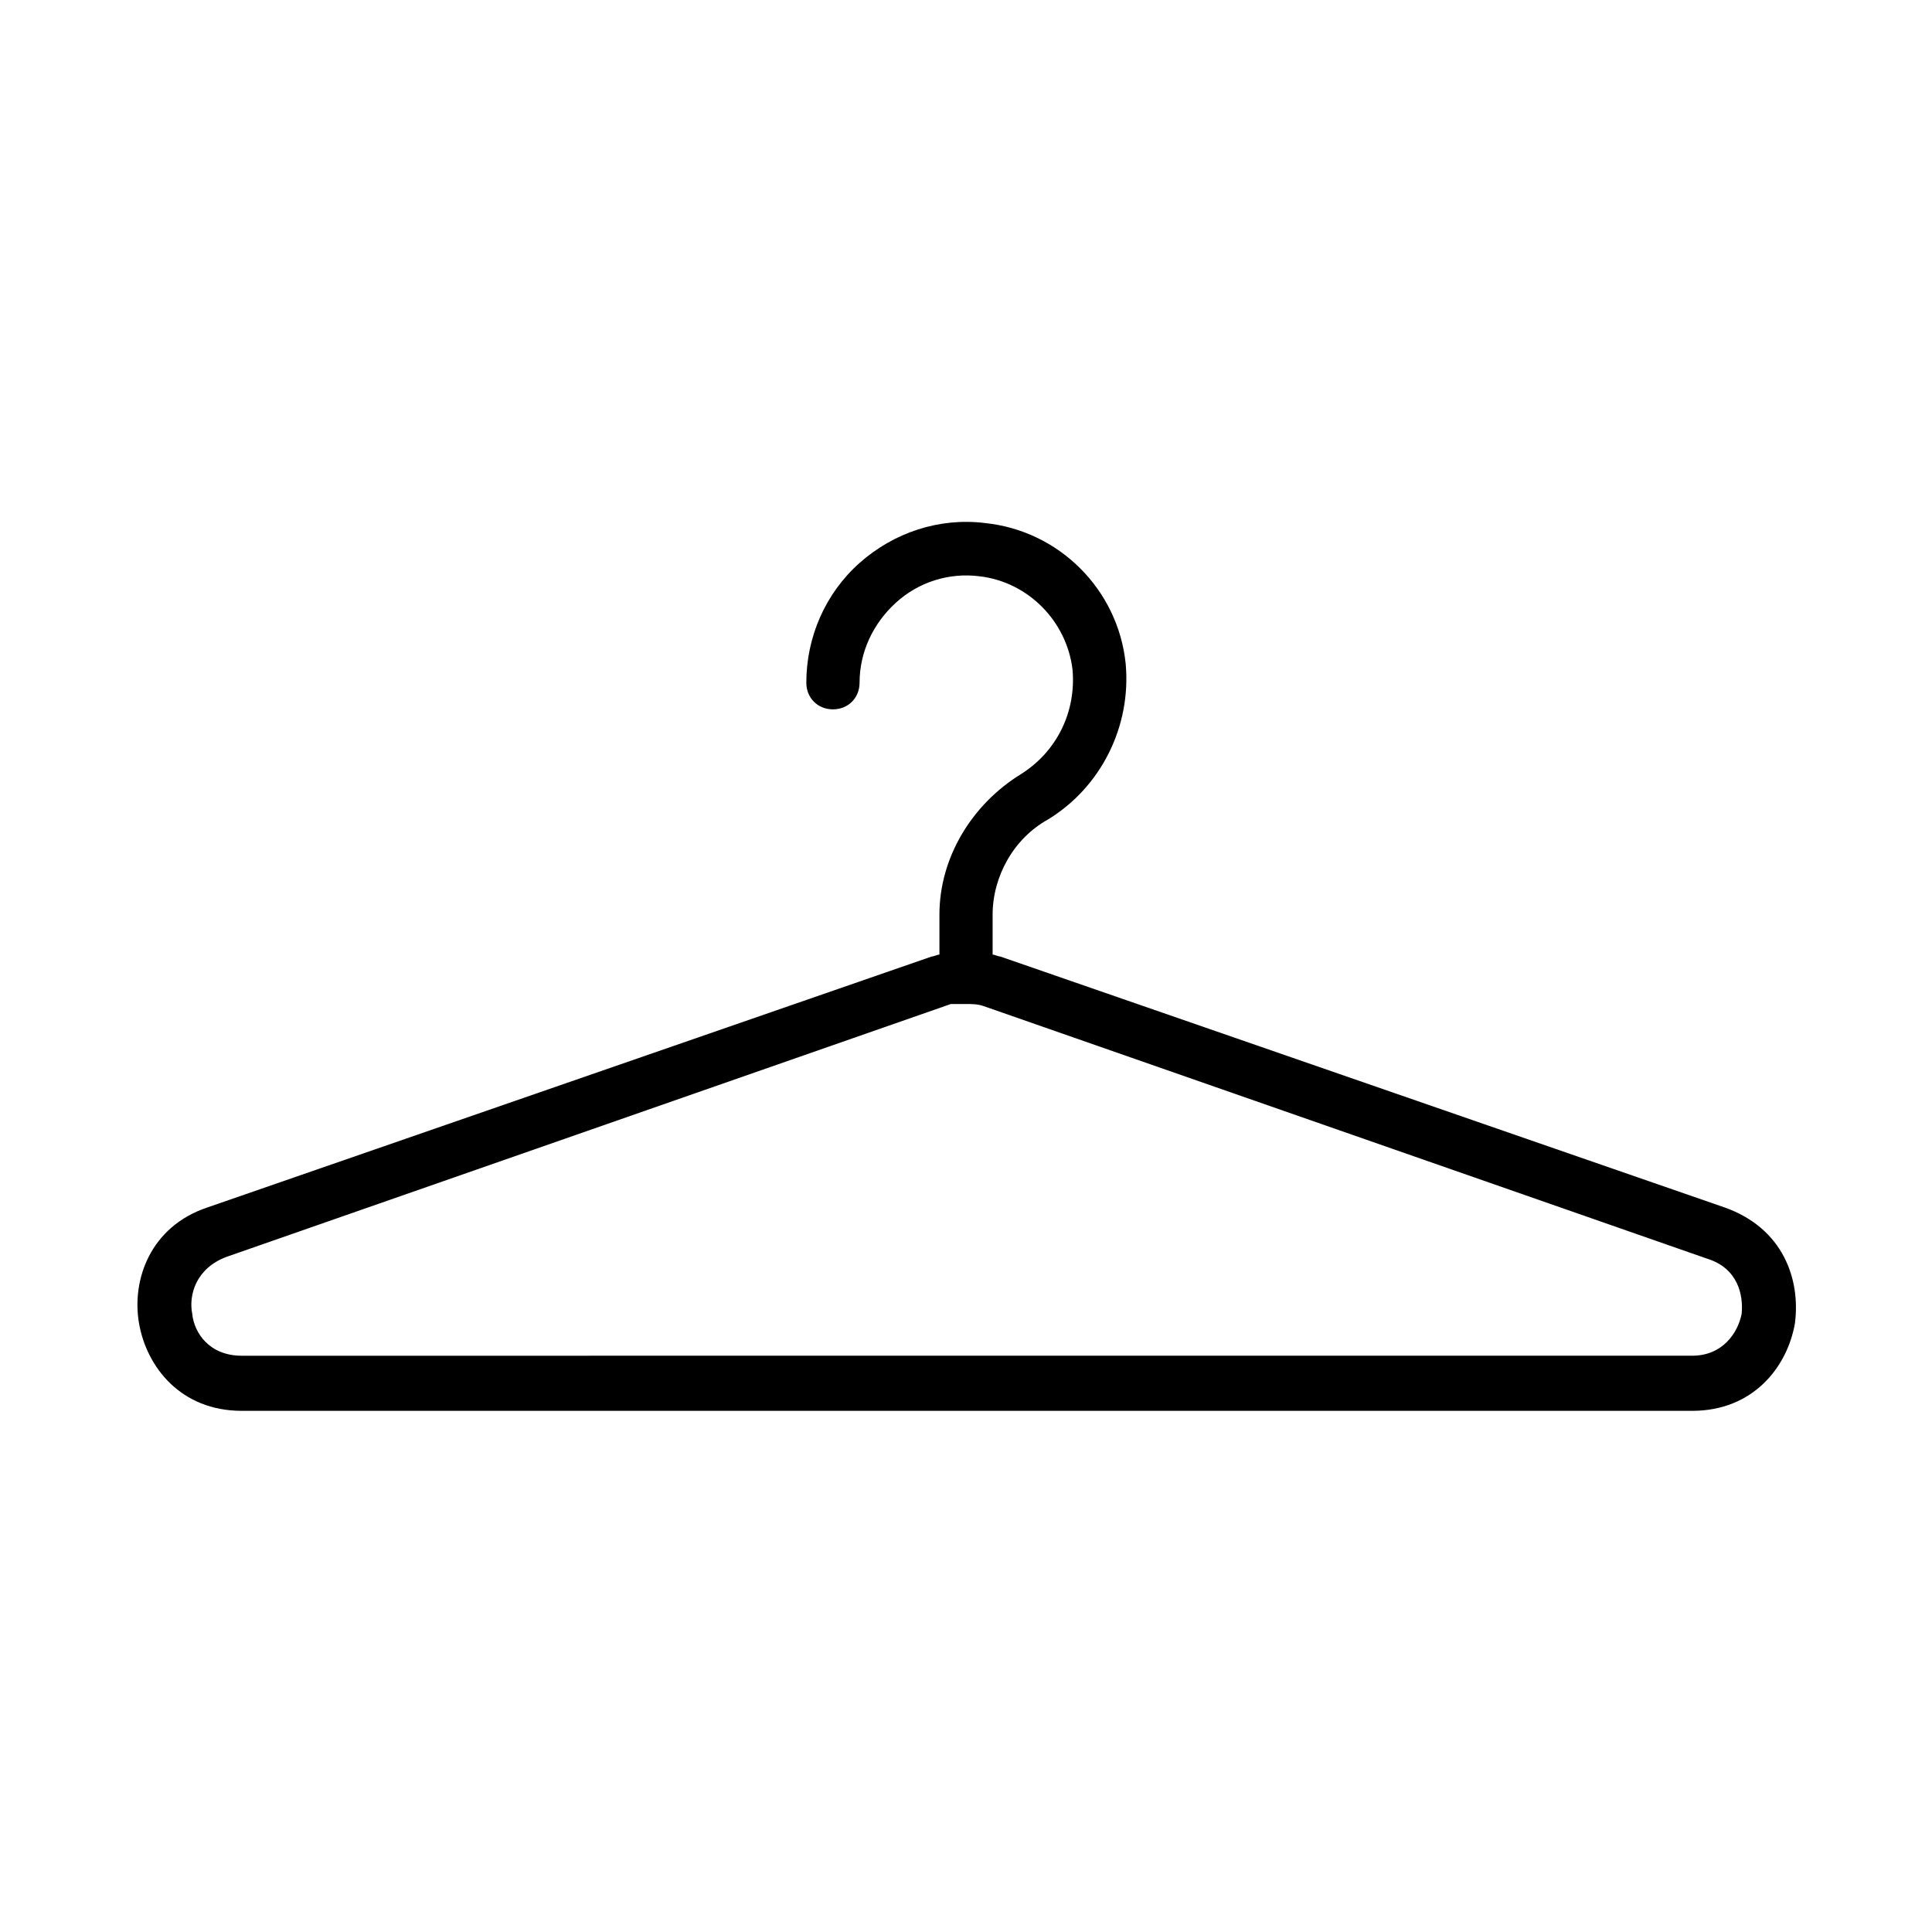
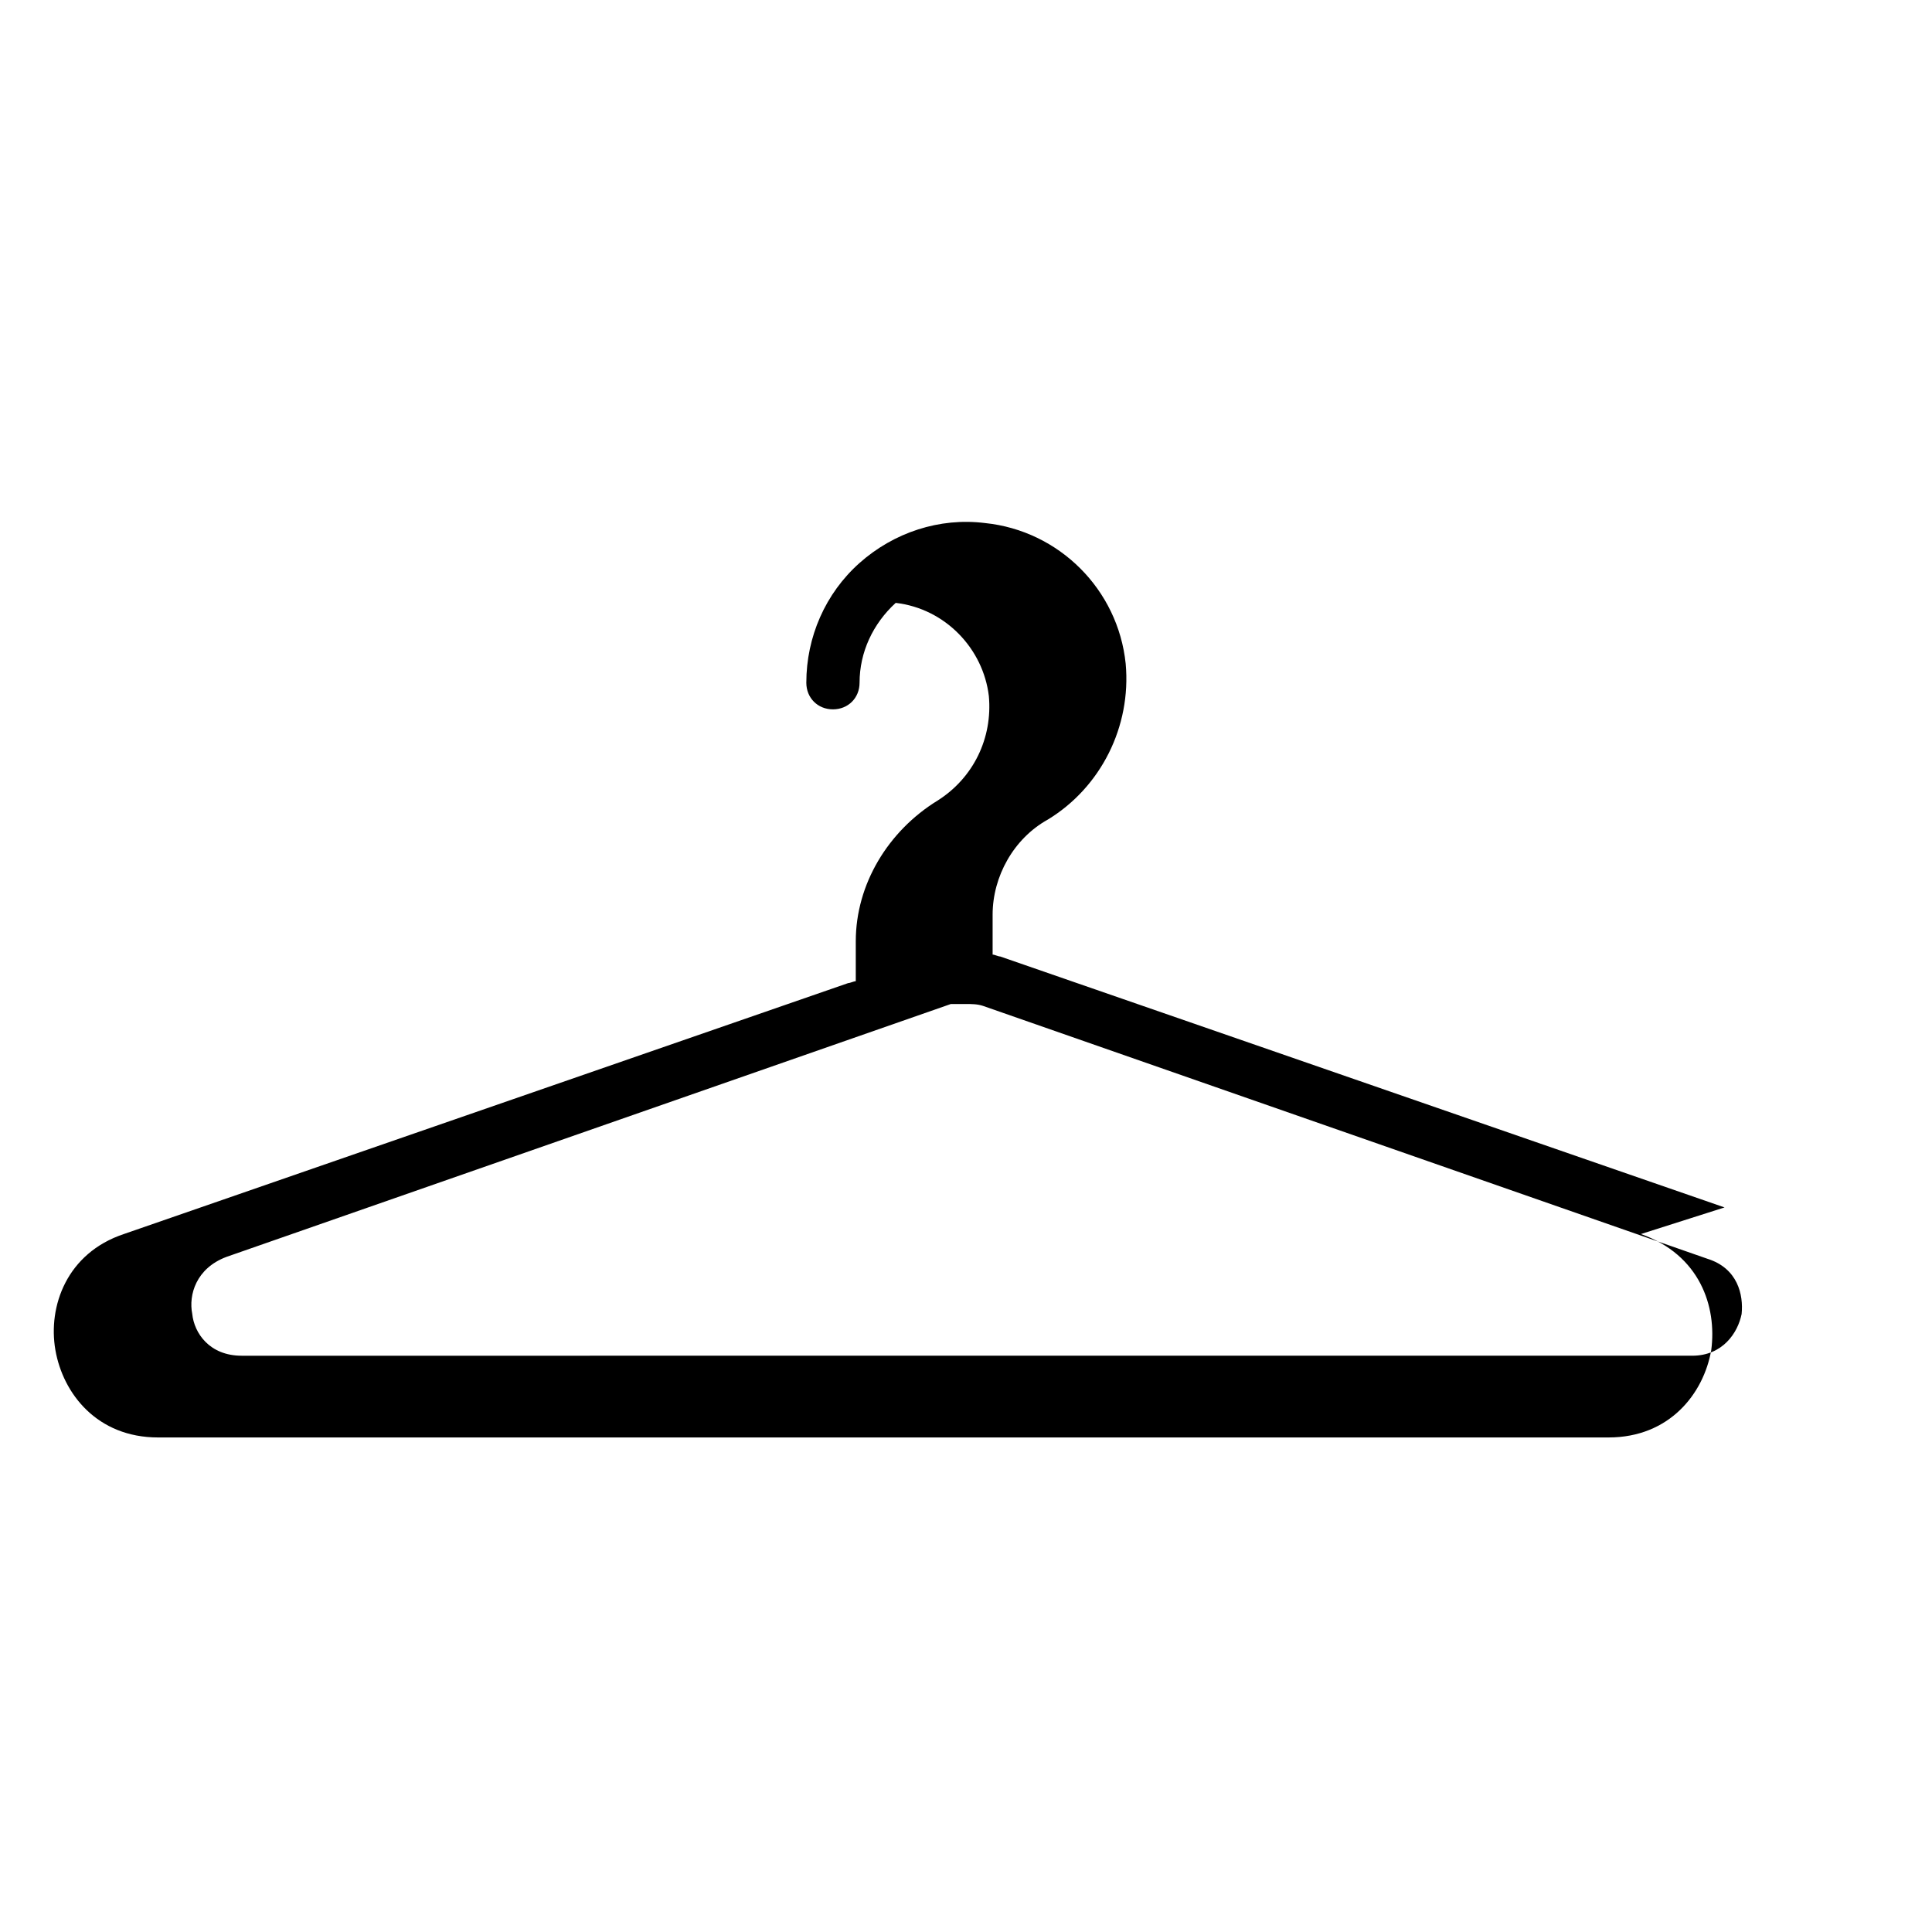
<svg xmlns="http://www.w3.org/2000/svg" fill="#000000" width="800px" height="800px" version="1.1" viewBox="144 144 512 512">
-   <path d="m601.02 463.98-191.95-66.5c-0.504 0-1.512-0.504-2.016-0.504v-10.578c0-10.078 5.543-20.152 14.609-25.191 14.105-8.566 22.168-24.688 20.656-41.312-2.016-19.648-17.633-35.266-37.281-37.281-12.09-1.512-24.184 2.519-33.25 10.578-9.07 8.062-14.105 19.648-14.105 31.738 0 4.031 3.023 7.055 7.055 7.055s7.055-3.023 7.055-7.055c0-8.062 3.527-15.617 9.574-21.16s14.105-8.062 22.168-7.055c13.098 1.512 23.176 12.09 24.688 24.688 1.008 11.082-4.031 21.664-13.602 27.711-13.098 8.062-21.664 22.168-21.664 37.281v10.578c-0.504 0-1.512 0.504-2.016 0.504l-191.96 66.504c-15.113 5.039-20.152 19.145-18.137 30.73 2.016 11.586 11.082 23.176 27.207 23.176h384.41c16.121 0 25.191-11.586 27.207-23.176 1.512-11.582-3.023-25.188-18.641-30.73zm4.535 28.215c-1.008 5.039-5.039 11.082-13.098 11.082l-384.41 0.004c-8.566 0-12.594-6.047-13.098-11.082-1.008-5.039 1.008-12.09 9.07-15.113l191.95-67.008c1.004-0.004 2.516-0.004 4.027-0.004s3.023 0 4.535 0.504l191.95 67.008c8.062 2.519 9.57 9.57 9.07 14.609z" />
+   <path d="m601.02 463.98-191.95-66.5c-0.504 0-1.512-0.504-2.016-0.504v-10.578c0-10.078 5.543-20.152 14.609-25.191 14.105-8.566 22.168-24.688 20.656-41.312-2.016-19.648-17.633-35.266-37.281-37.281-12.09-1.512-24.184 2.519-33.25 10.578-9.07 8.062-14.105 19.648-14.105 31.738 0 4.031 3.023 7.055 7.055 7.055s7.055-3.023 7.055-7.055c0-8.062 3.527-15.617 9.574-21.16c13.098 1.512 23.176 12.09 24.688 24.688 1.008 11.082-4.031 21.664-13.602 27.711-13.098 8.062-21.664 22.168-21.664 37.281v10.578c-0.504 0-1.512 0.504-2.016 0.504l-191.96 66.504c-15.113 5.039-20.152 19.145-18.137 30.73 2.016 11.586 11.082 23.176 27.207 23.176h384.41c16.121 0 25.191-11.586 27.207-23.176 1.512-11.582-3.023-25.188-18.641-30.73zm4.535 28.215c-1.008 5.039-5.039 11.082-13.098 11.082l-384.41 0.004c-8.566 0-12.594-6.047-13.098-11.082-1.008-5.039 1.008-12.09 9.07-15.113l191.95-67.008c1.004-0.004 2.516-0.004 4.027-0.004s3.023 0 4.535 0.504l191.95 67.008c8.062 2.519 9.57 9.57 9.07 14.609z" />
</svg>